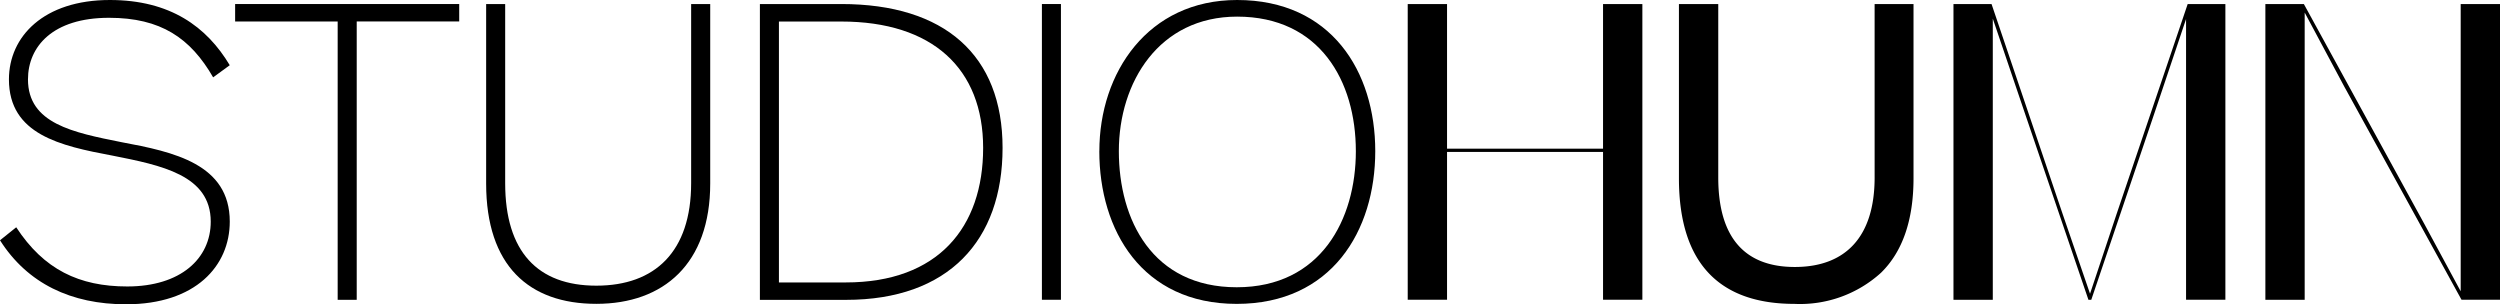
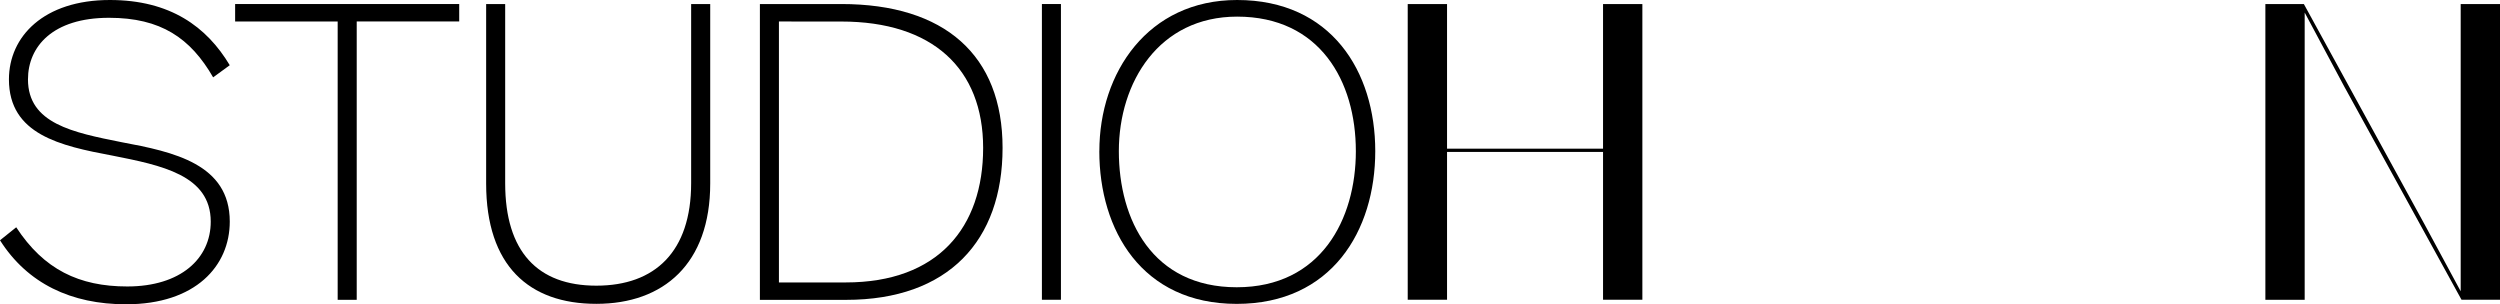
<svg xmlns="http://www.w3.org/2000/svg" width="250.229" height="30.458" viewBox="0 0 250.229 30.458">
  <g id="logo" transform="translate(0.01)">
    <path id="Path_122" data-name="Path 122" d="M1.617,22.753c2.758,4.219,6.286,5.92,11.112,5.92,5.354,0,8.354-2.8,8.354-6.49,0-4.664-4.947-5.637-9.856-6.611C6.035,14.6.884,13.463.884,7.946.884,3.649,4.375,0,10.986,0c6.041,0,9.694,2.675,12,6.528L21.324,7.742C19.053,3.807,16.09,1.781,10.9,1.781,5.265,1.781,2.79,4.66,2.79,7.946c0,4.422,4.5,5.313,9.369,6.286,5.234.974,10.829,2.188,10.829,7.95,0,4.422-3.407,8.275-10.384,8.275-5.475,0-9.856-2.068-12.614-6.407l1.623-1.3Z" />
    <path id="Path_123" data-name="Path 123" d="M56.56,2.717V.97H78.988V2.713H68.729V30.575H66.823V2.717H56.564Z" transform="translate(-33.035 -0.566)" />
    <path id="Path_124" data-name="Path 124" d="M137.473.97h1.905V18.934c0,8.029-4.664,12.044-11.4,12.044S116.95,27.167,116.95,18.934V.97h1.905V18.9c0,6.852,3.245,10.259,9.124,10.259s9.49-3.407,9.49-10.259V.97Z" transform="translate(-68.301 -0.566)" />
-     <path id="Path_125" data-name="Path 125" d="M182.81,30.579V.97h8.15C201.3.97,207.1,6.079,207.1,15.369s-5.433,15.21-15.655,15.21Zm1.905-27.862V28.836h6.69c9.248,0,13.75-5.517,13.75-13.463S200.084,2.721,190.96,2.721h-6.245Z" transform="translate(-106.761 -0.566)" />
+     <path id="Path_125" data-name="Path 125" d="M182.81,30.579V.97h8.15C201.3.97,207.1,6.079,207.1,15.369s-5.433,15.21-15.655,15.21Zm1.905-27.862V28.836h6.69c9.248,0,13.75-5.517,13.75-13.463S200.084,2.721,190.96,2.721Z" transform="translate(-106.761 -0.566)" />
    <path id="Path_126" data-name="Path 126" d="M250.66,30.579V.97h1.905v29.6H250.66Z" transform="translate(-146.384 -0.566)" />
    <path id="Path_127" data-name="Path 127" d="M264.474,15.127C264.474,7.26,269.342,0,278.261,0c9.411,0,13.829,7.139,13.829,15.127s-4.381,15.289-13.87,15.289-13.75-7.38-13.75-15.289Zm25.673,0c0-7.014-3.611-13.463-11.882-13.463-7.826,0-11.84,6.569-11.84,13.463s3.366,13.625,11.8,13.625,11.923-6.815,11.923-13.625Z" transform="translate(-154.448)" />
    <path id="Path_128" data-name="Path 128" d="M338.67,30.579V.97h3.936V15.448h15.614V.97h3.936v29.6h-3.936v-14.8H342.606v14.8H338.67Z" transform="translate(-197.779 -0.566)" />
-     <path id="Path_129" data-name="Path 129" d="M423.5.97h3.894V18.41c0,4.177-1.094,7.339-3.245,9.448a12.054,12.054,0,0,1-8.678,3.124c-7.26,0-11.557-3.811-11.557-12.572V.97h3.936V18.327c0,5.962,2.6,8.961,7.663,8.961s7.988-3,7.988-8.961Z" transform="translate(-235.877 -0.566)" />
-     <path id="Path_130" data-name="Path 130" d="M493.413.97h3.773v29.6h-3.936V2.472L490.048,12l-6.286,18.576h-.283L477.151,12,473.906,2.43V30.575H469.97V.97h3.811l7.1,20.968,2.758,8.029,2.675-8.029Z" transform="translate(-274.454 -0.566)" />
    <path id="Path_131" data-name="Path 131" d="M553,9.407l-4.056-7.584V30.575H545.01V.97h3.852l12.086,22.062,3.611,6.69V.97h3.936v29.6h-3.852L553,9.4Z" transform="translate(-318.275 -0.566)" />
  </g>
</svg>